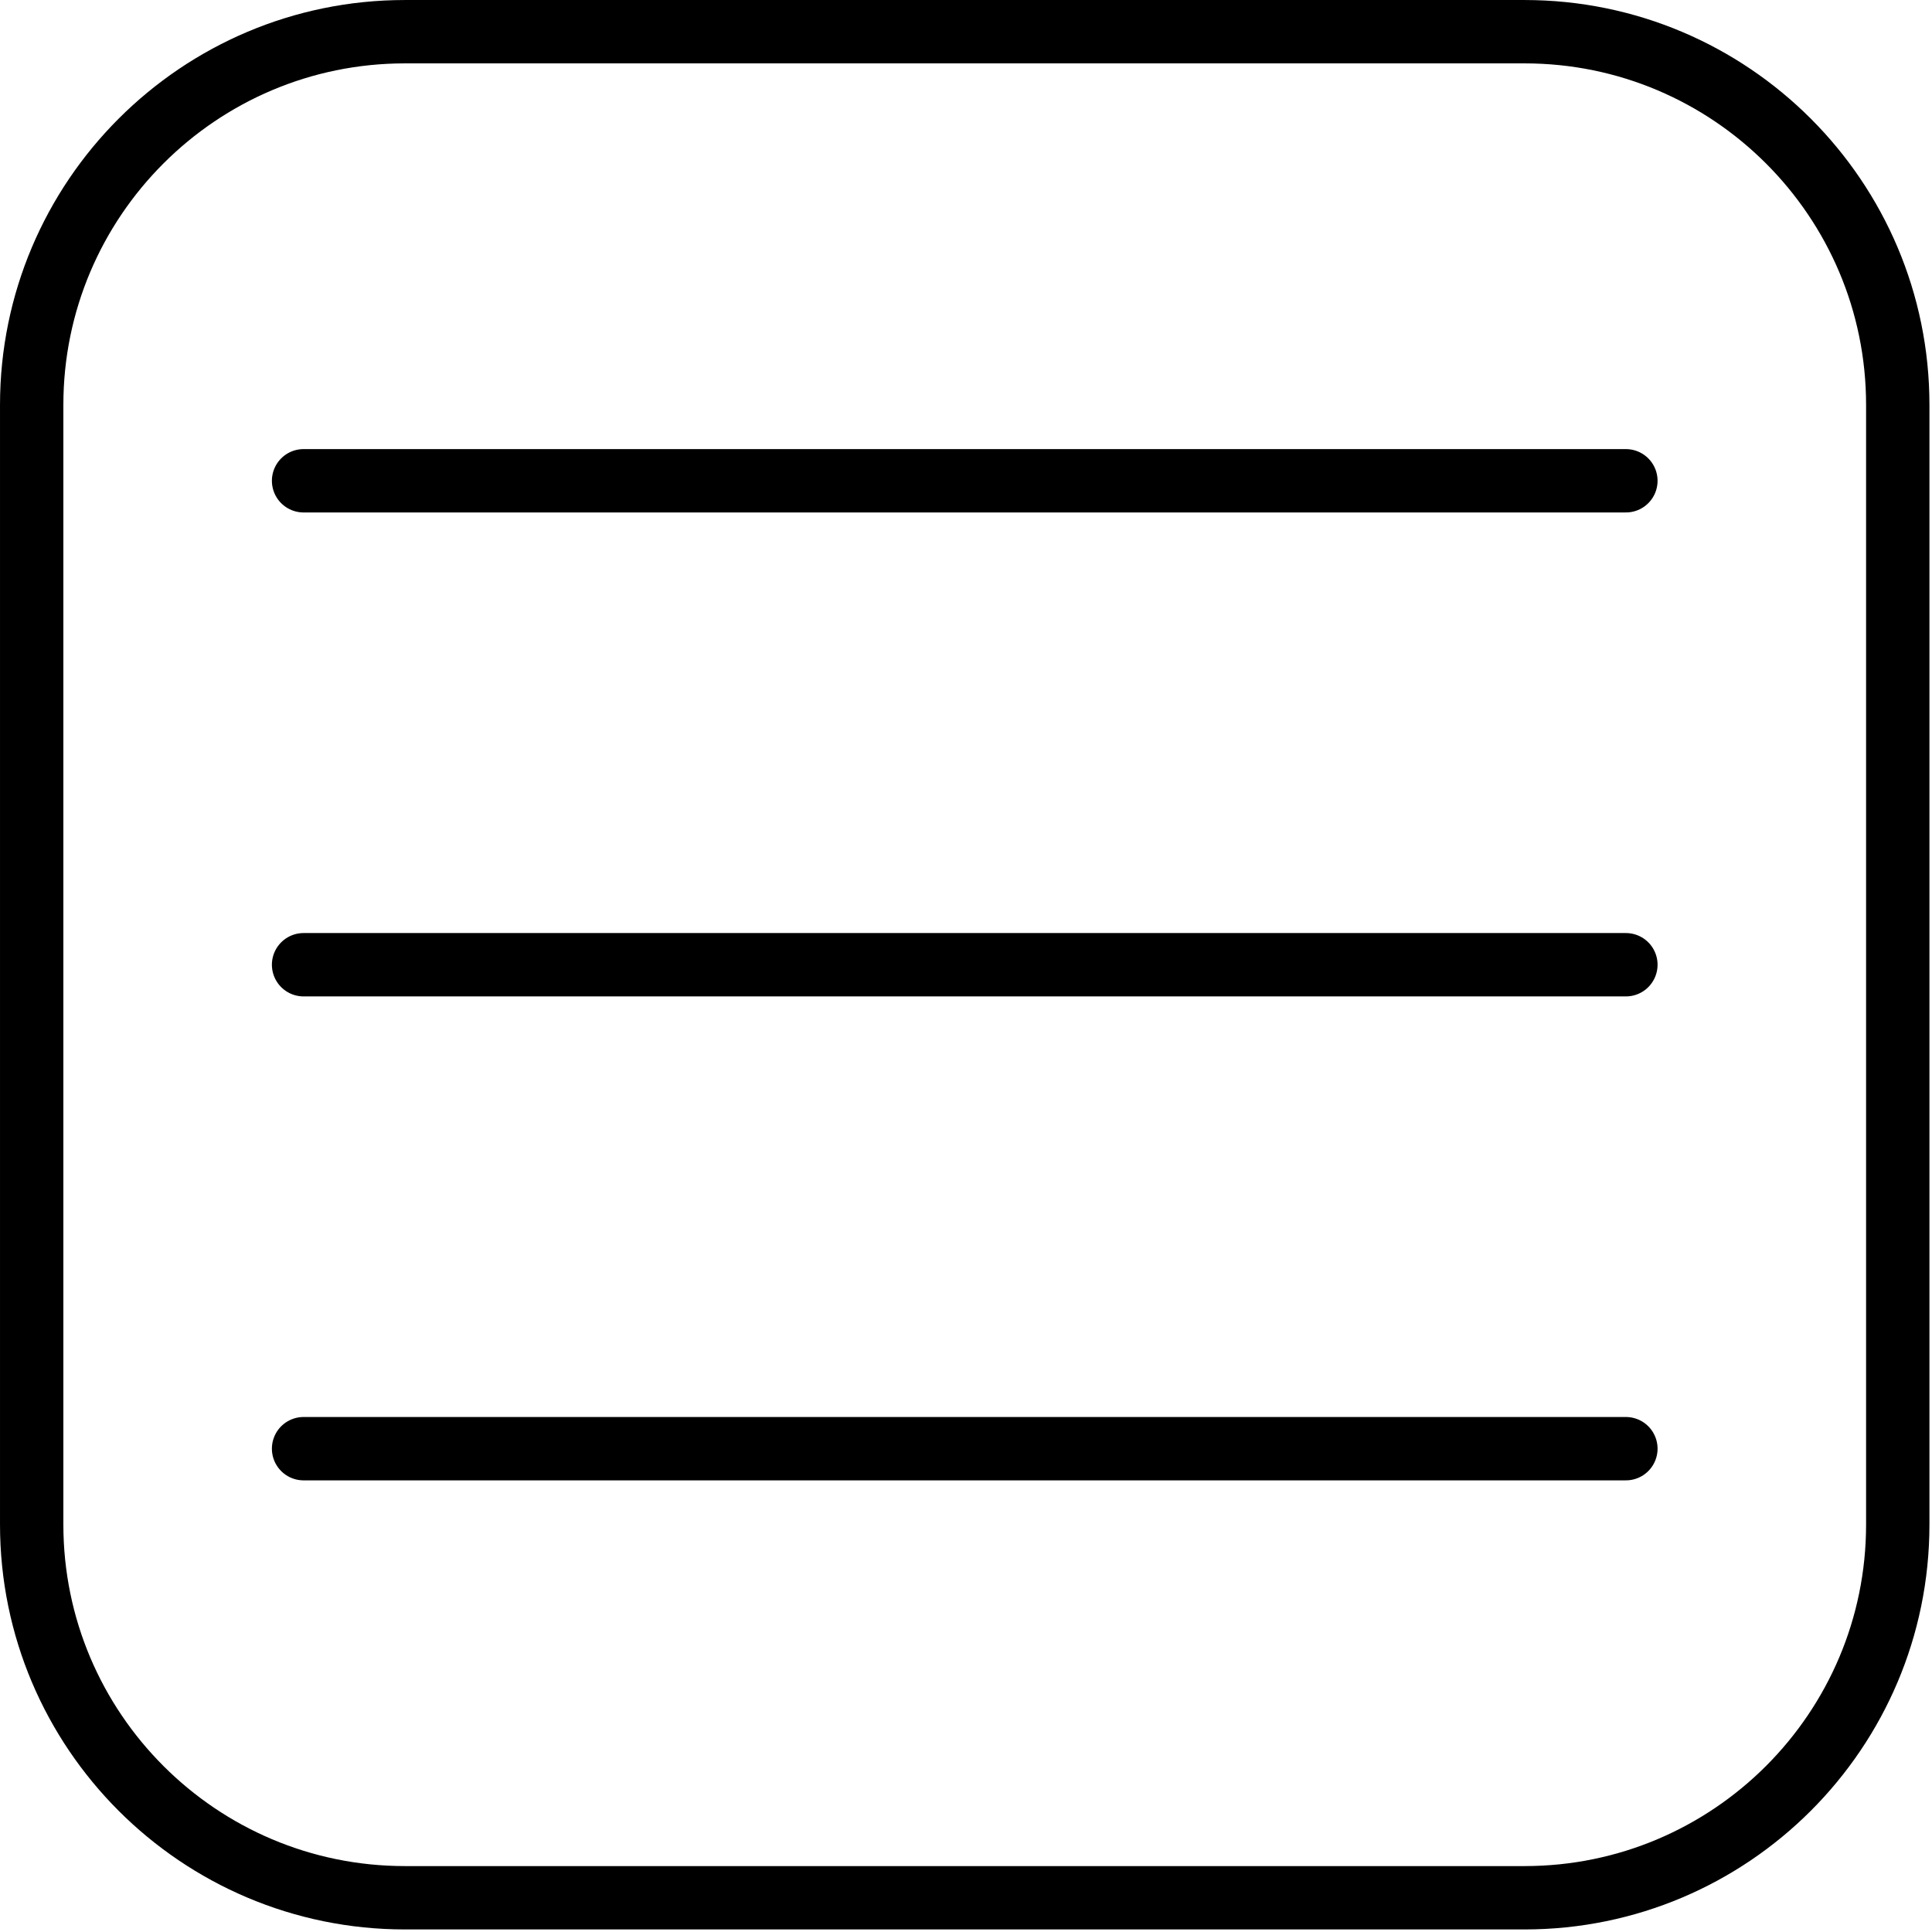
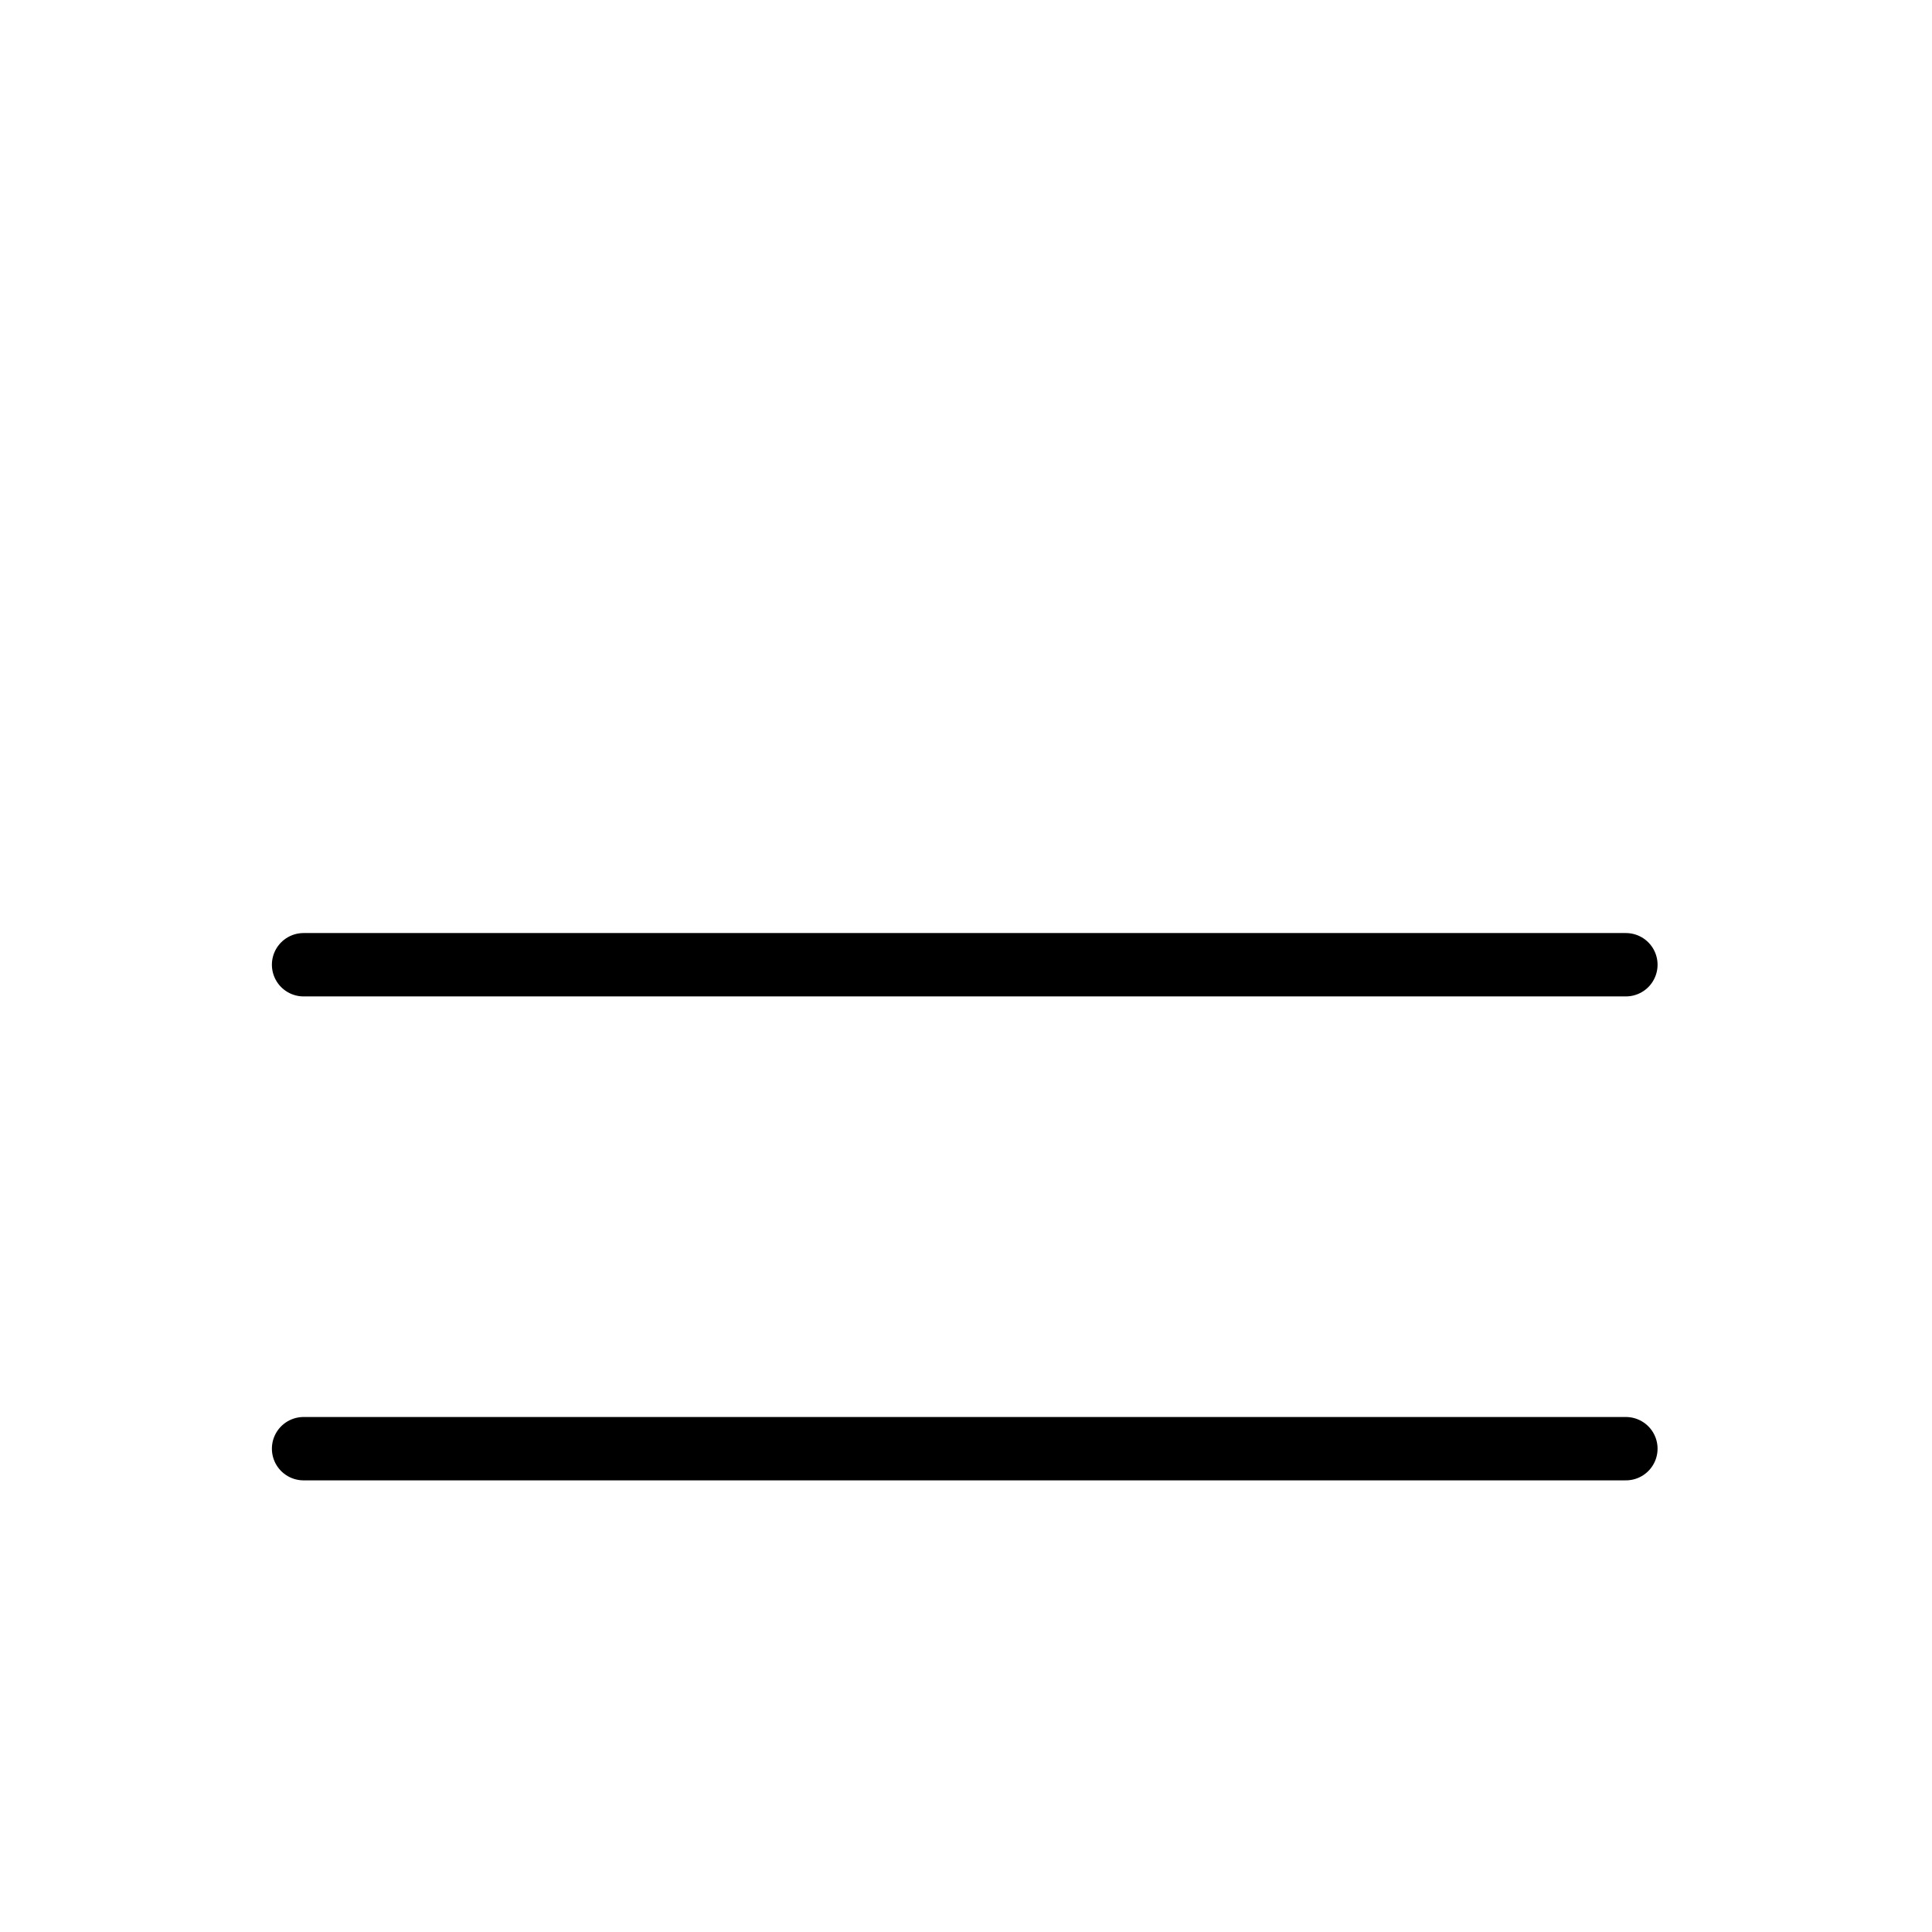
<svg xmlns="http://www.w3.org/2000/svg" width="100%" height="100%" viewBox="0 0 254 254" version="1.1" xml:space="preserve" style="fill-rule:evenodd;clip-rule:evenodd;stroke-linecap:round;stroke-linejoin:round;stroke-miterlimit:1.5;">
  <g transform="matrix(1,0,0,1,-339.794,-336.438)">
-     <path d="M589.293,389.672C589.293,362.591 567.307,340.605 540.226,340.605L393.027,340.605C365.946,340.605 343.96,362.591 343.96,389.672L343.96,536.871C343.96,563.951 365.946,585.937 393.027,585.937L540.226,585.937C567.307,585.937 589.293,563.951 589.293,536.871L589.293,389.672Z" style="fill:none;stroke:black;stroke-width:8.33px;" />
    <g transform="matrix(1,0,0,1,-0.451,-6.915)">
-       <path d="M380.156,406.561L554,406.561" style="fill:none;stroke:black;stroke-width:8.33px;" />
-     </g>
+       </g>
    <g transform="matrix(1,0,0,1,-0.451,56.71)">
      <path d="M380.156,406.561L554,406.561" style="fill:none;stroke:black;stroke-width:8.33px;" />
    </g>
    <g transform="matrix(1,0,0,1,-0.451,120.335)">
      <path d="M380.156,406.561L554,406.561" style="fill:none;stroke:black;stroke-width:8.33px;" />
    </g>
  </g>
</svg>